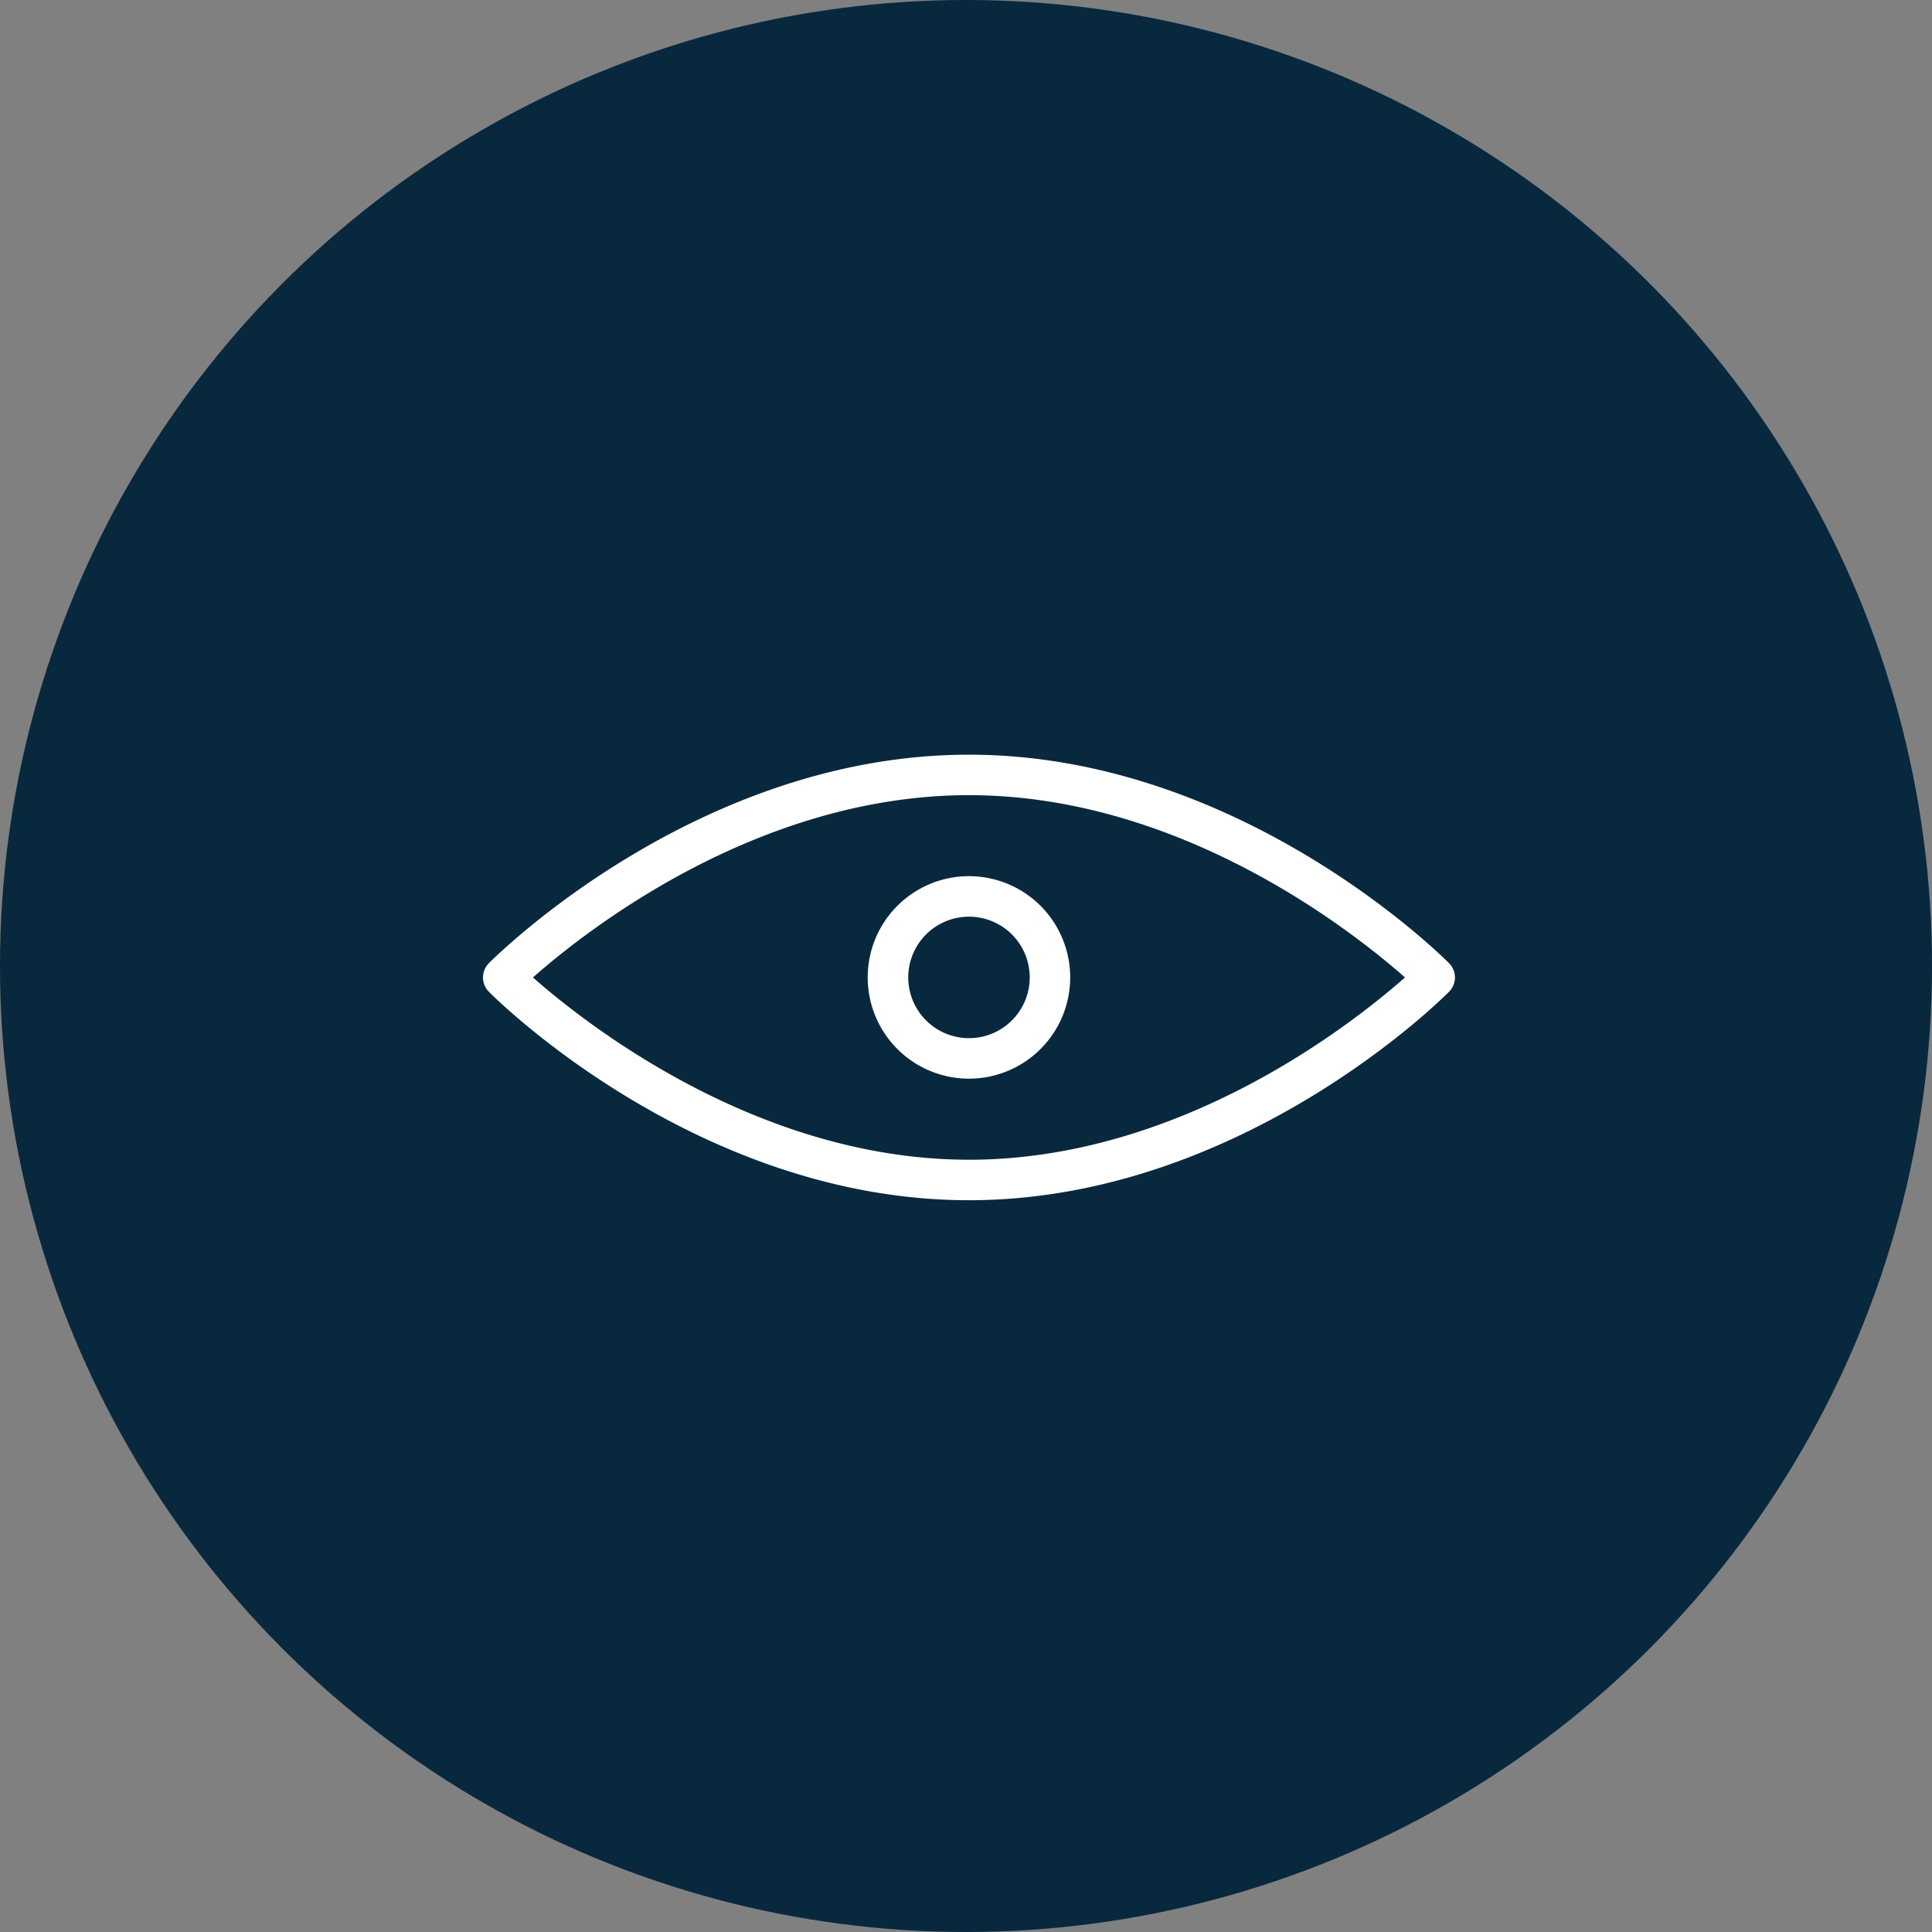
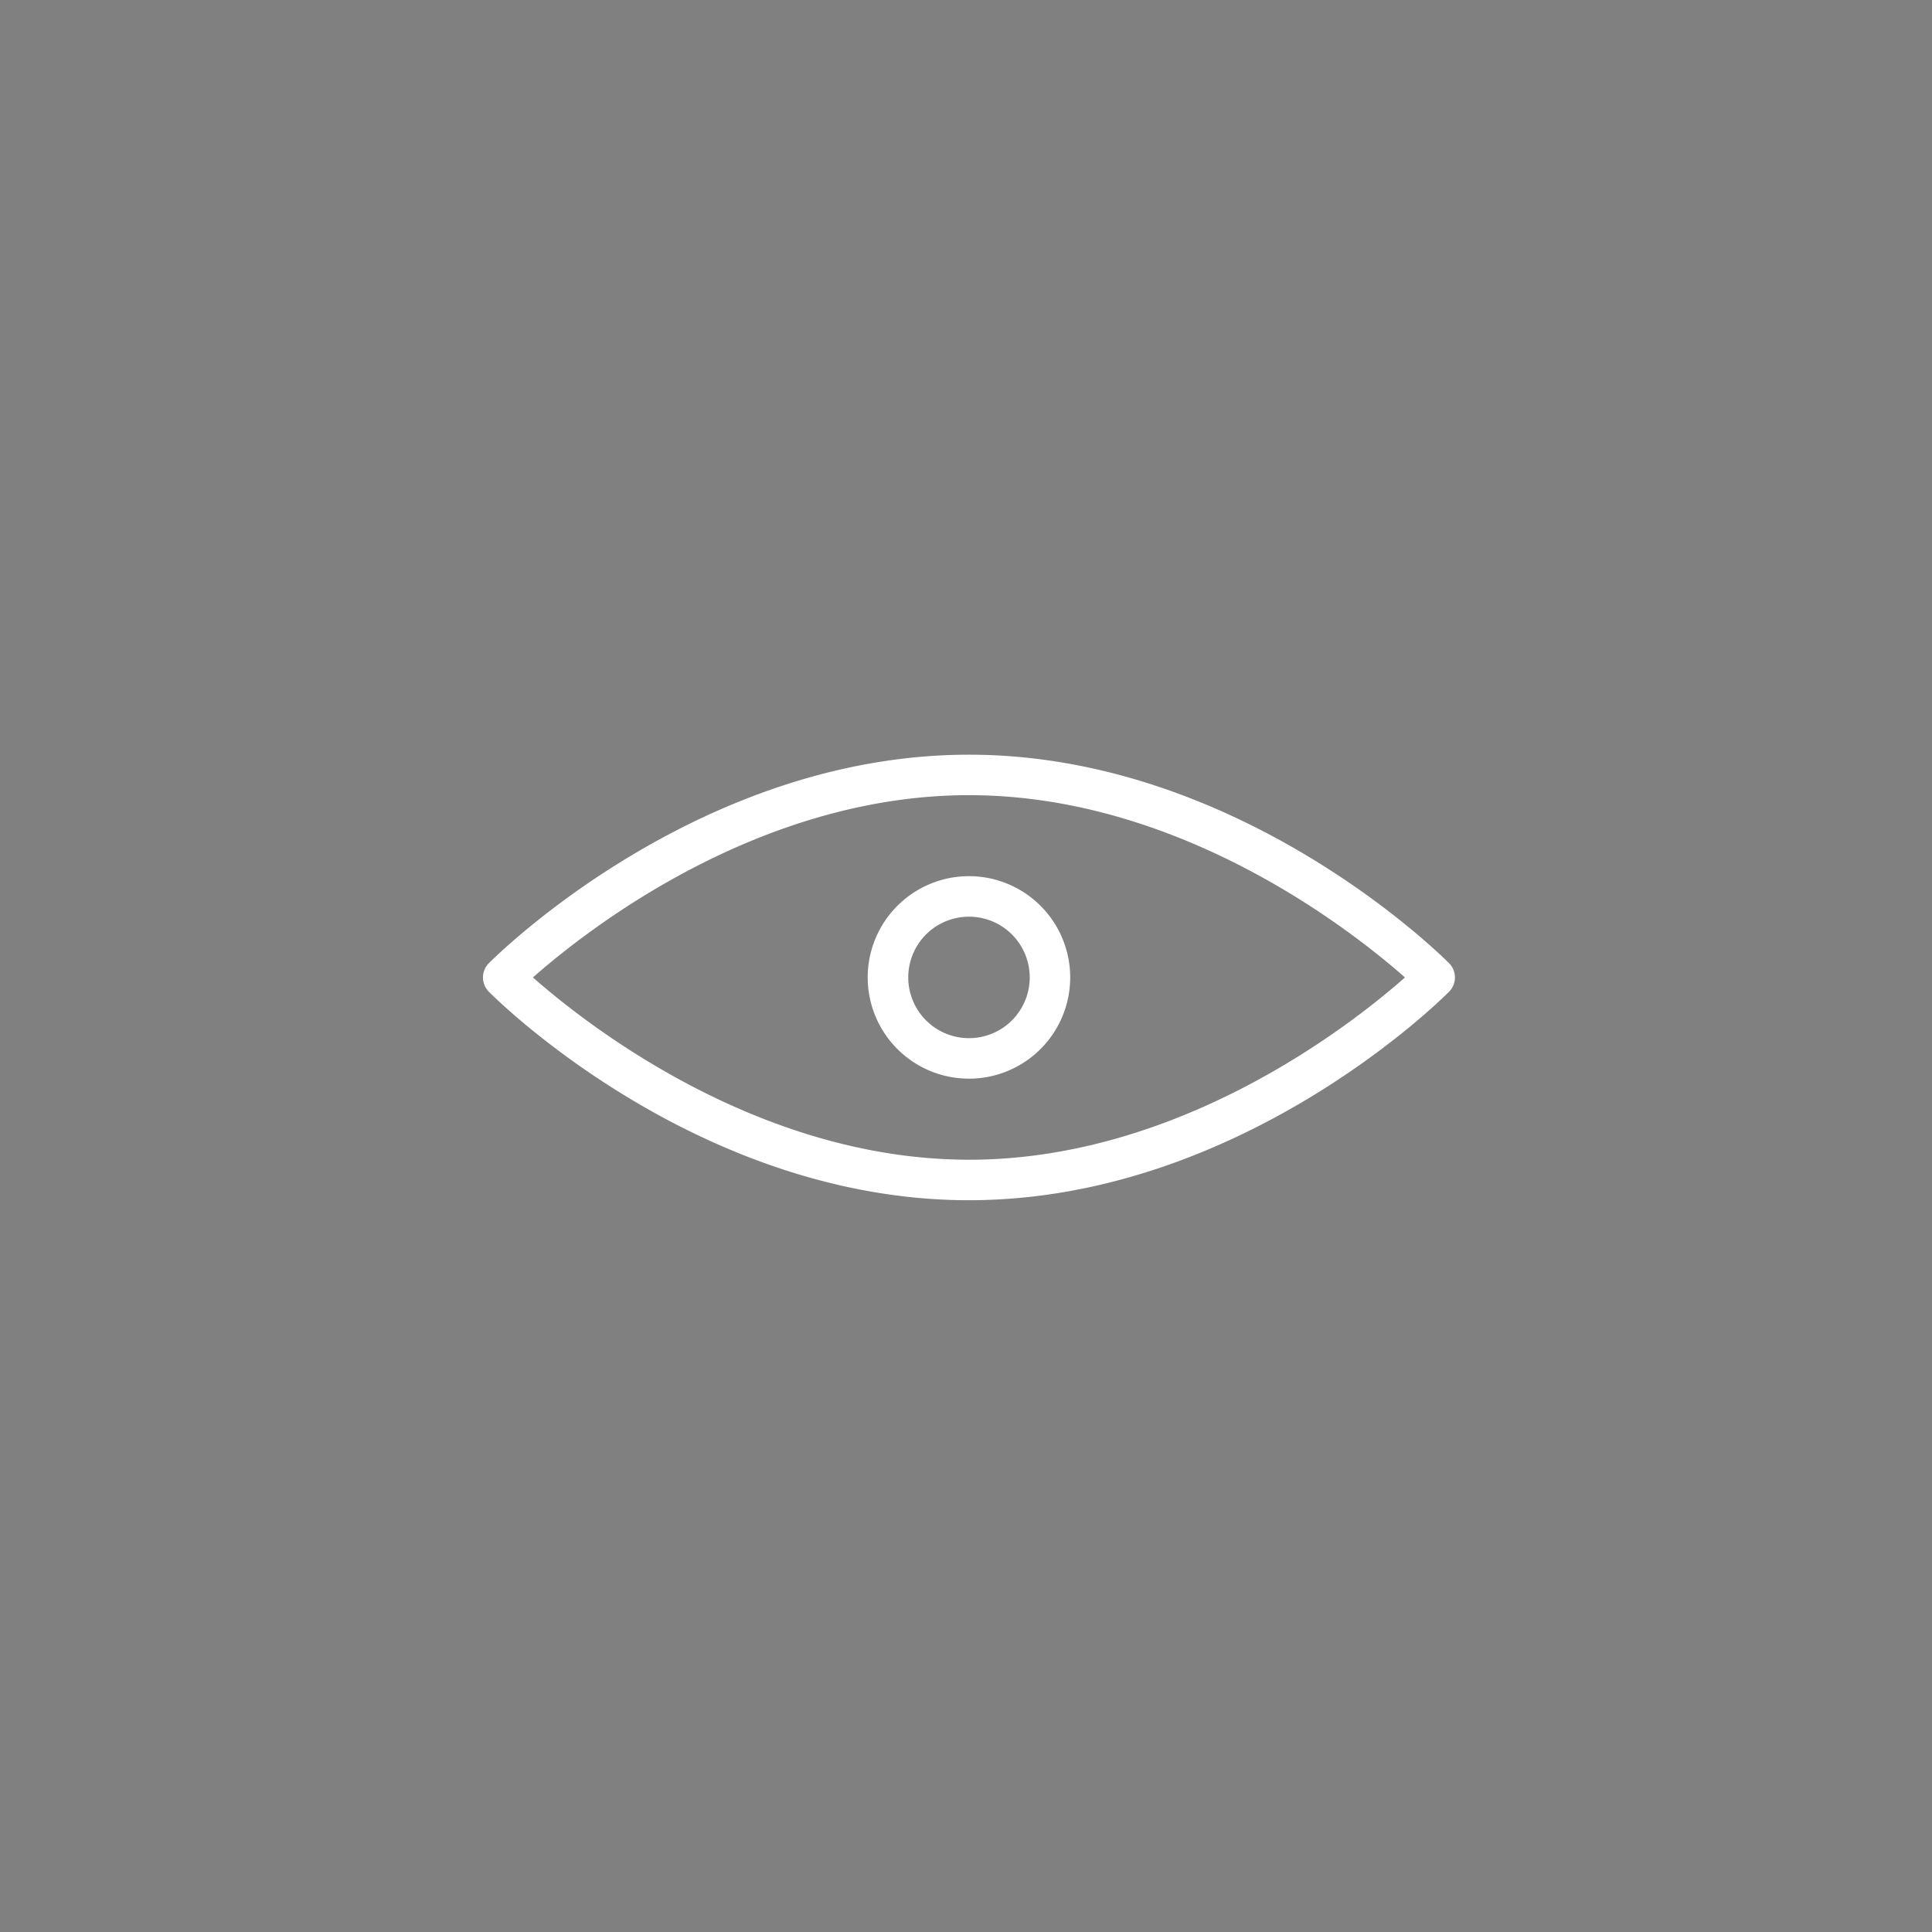
<svg xmlns="http://www.w3.org/2000/svg" width="64" height="64" viewBox="0 0 64 64">
  <rect x="0" y="0" width="64" height="64" fill="#808080" stroke="none" />
  <g id="ver-icon-monitor" transform="translate(3723 -11443.428)">
-     <circle id="Ellipse_1567" data-name="Ellipse 1567" cx="32" cy="32" r="32" transform="translate(-3723 11443.428)" fill="#08283e" />
    <path id="Path_20834" data-name="Path 20834" d="M86.144,151.664c-8.943,0-15.624,6.628-15.907,6.91a.671.671,0,0,0,0,.939c.282.288,6.964,6.91,15.907,6.91s15.624-6.622,15.907-6.91h0a.671.671,0,0,0,0-.939c-.282-.282-6.964-6.91-15.907-6.91Zm0,13.417c-7.024,0-12.747-4.542-14.444-6.038,1.7-1.5,7.406-6.038,14.444-6.038s12.747,4.542,14.444,6.038C98.891,160.54,93.182,165.082,86.144,165.082Zm-3.354-6.038a3.354,3.354,0,1,0,.982-2.372A3.353,3.353,0,0,0,82.79,159.044Zm5.367,0a2.012,2.012,0,1,1-.589-1.423A2.013,2.013,0,0,1,88.157,159.044Z" transform="translate(-3777.046 11316.764)" fill="#fff" />
  </g>
</svg>